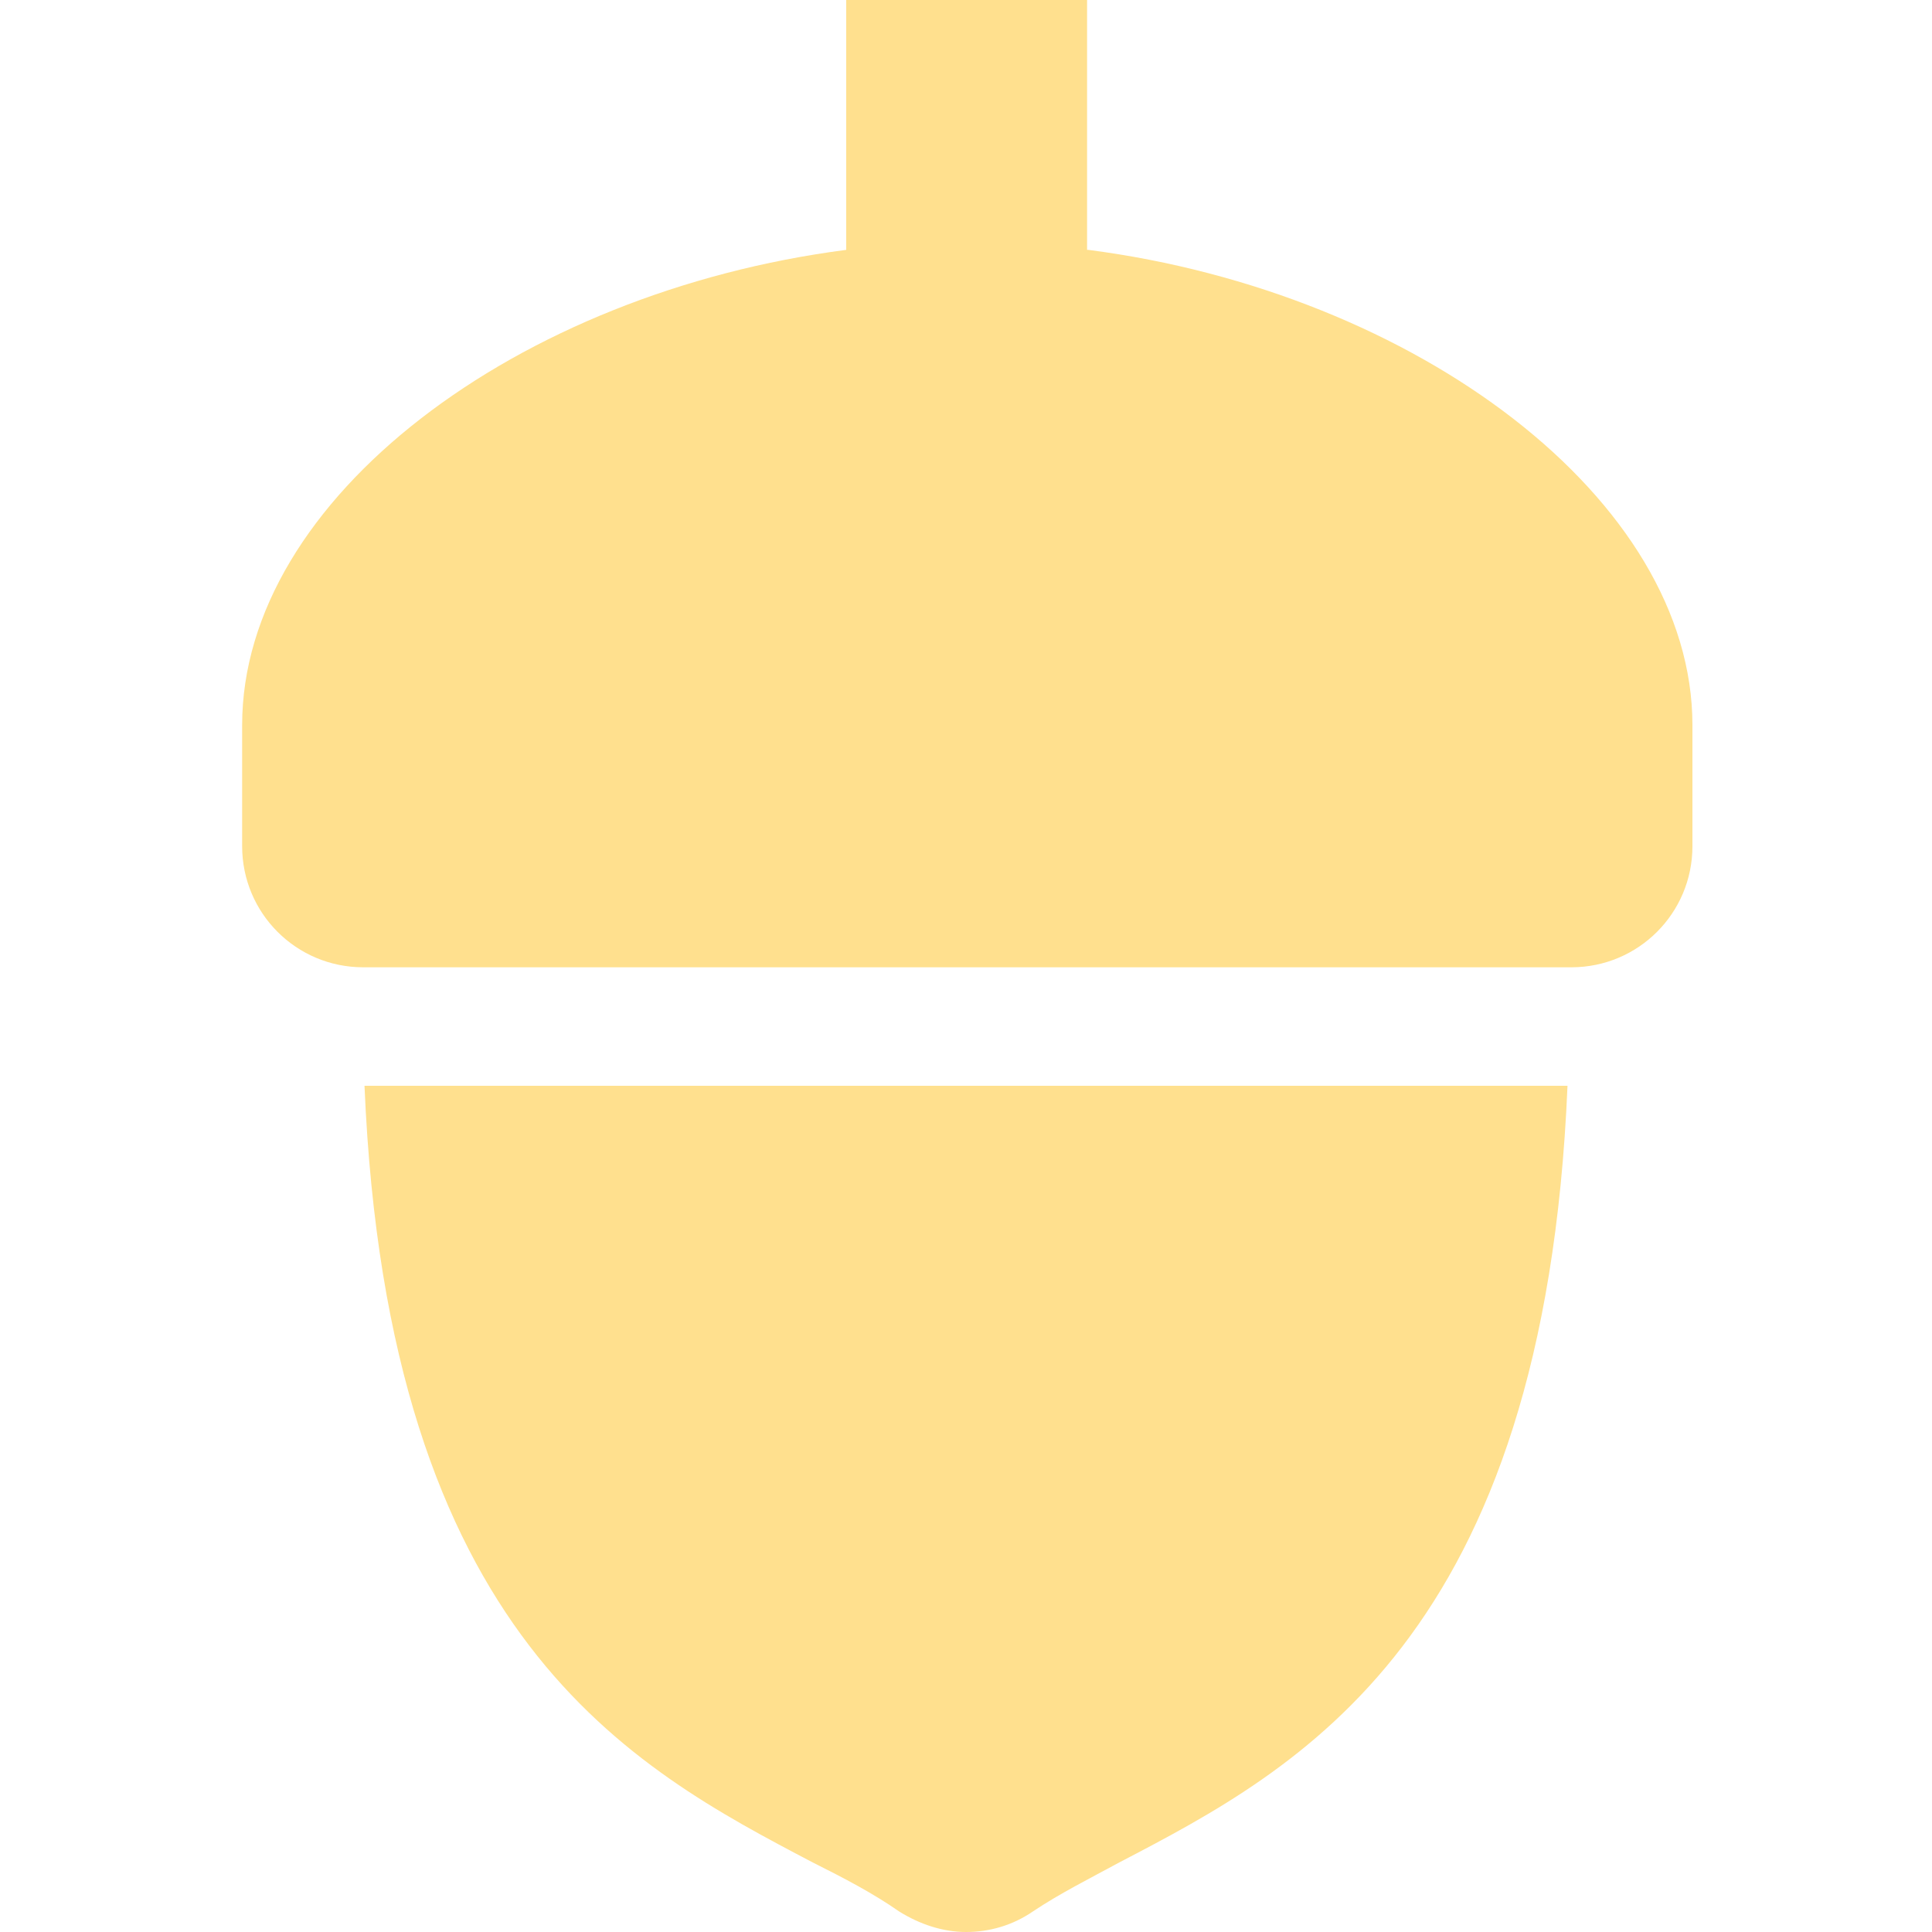
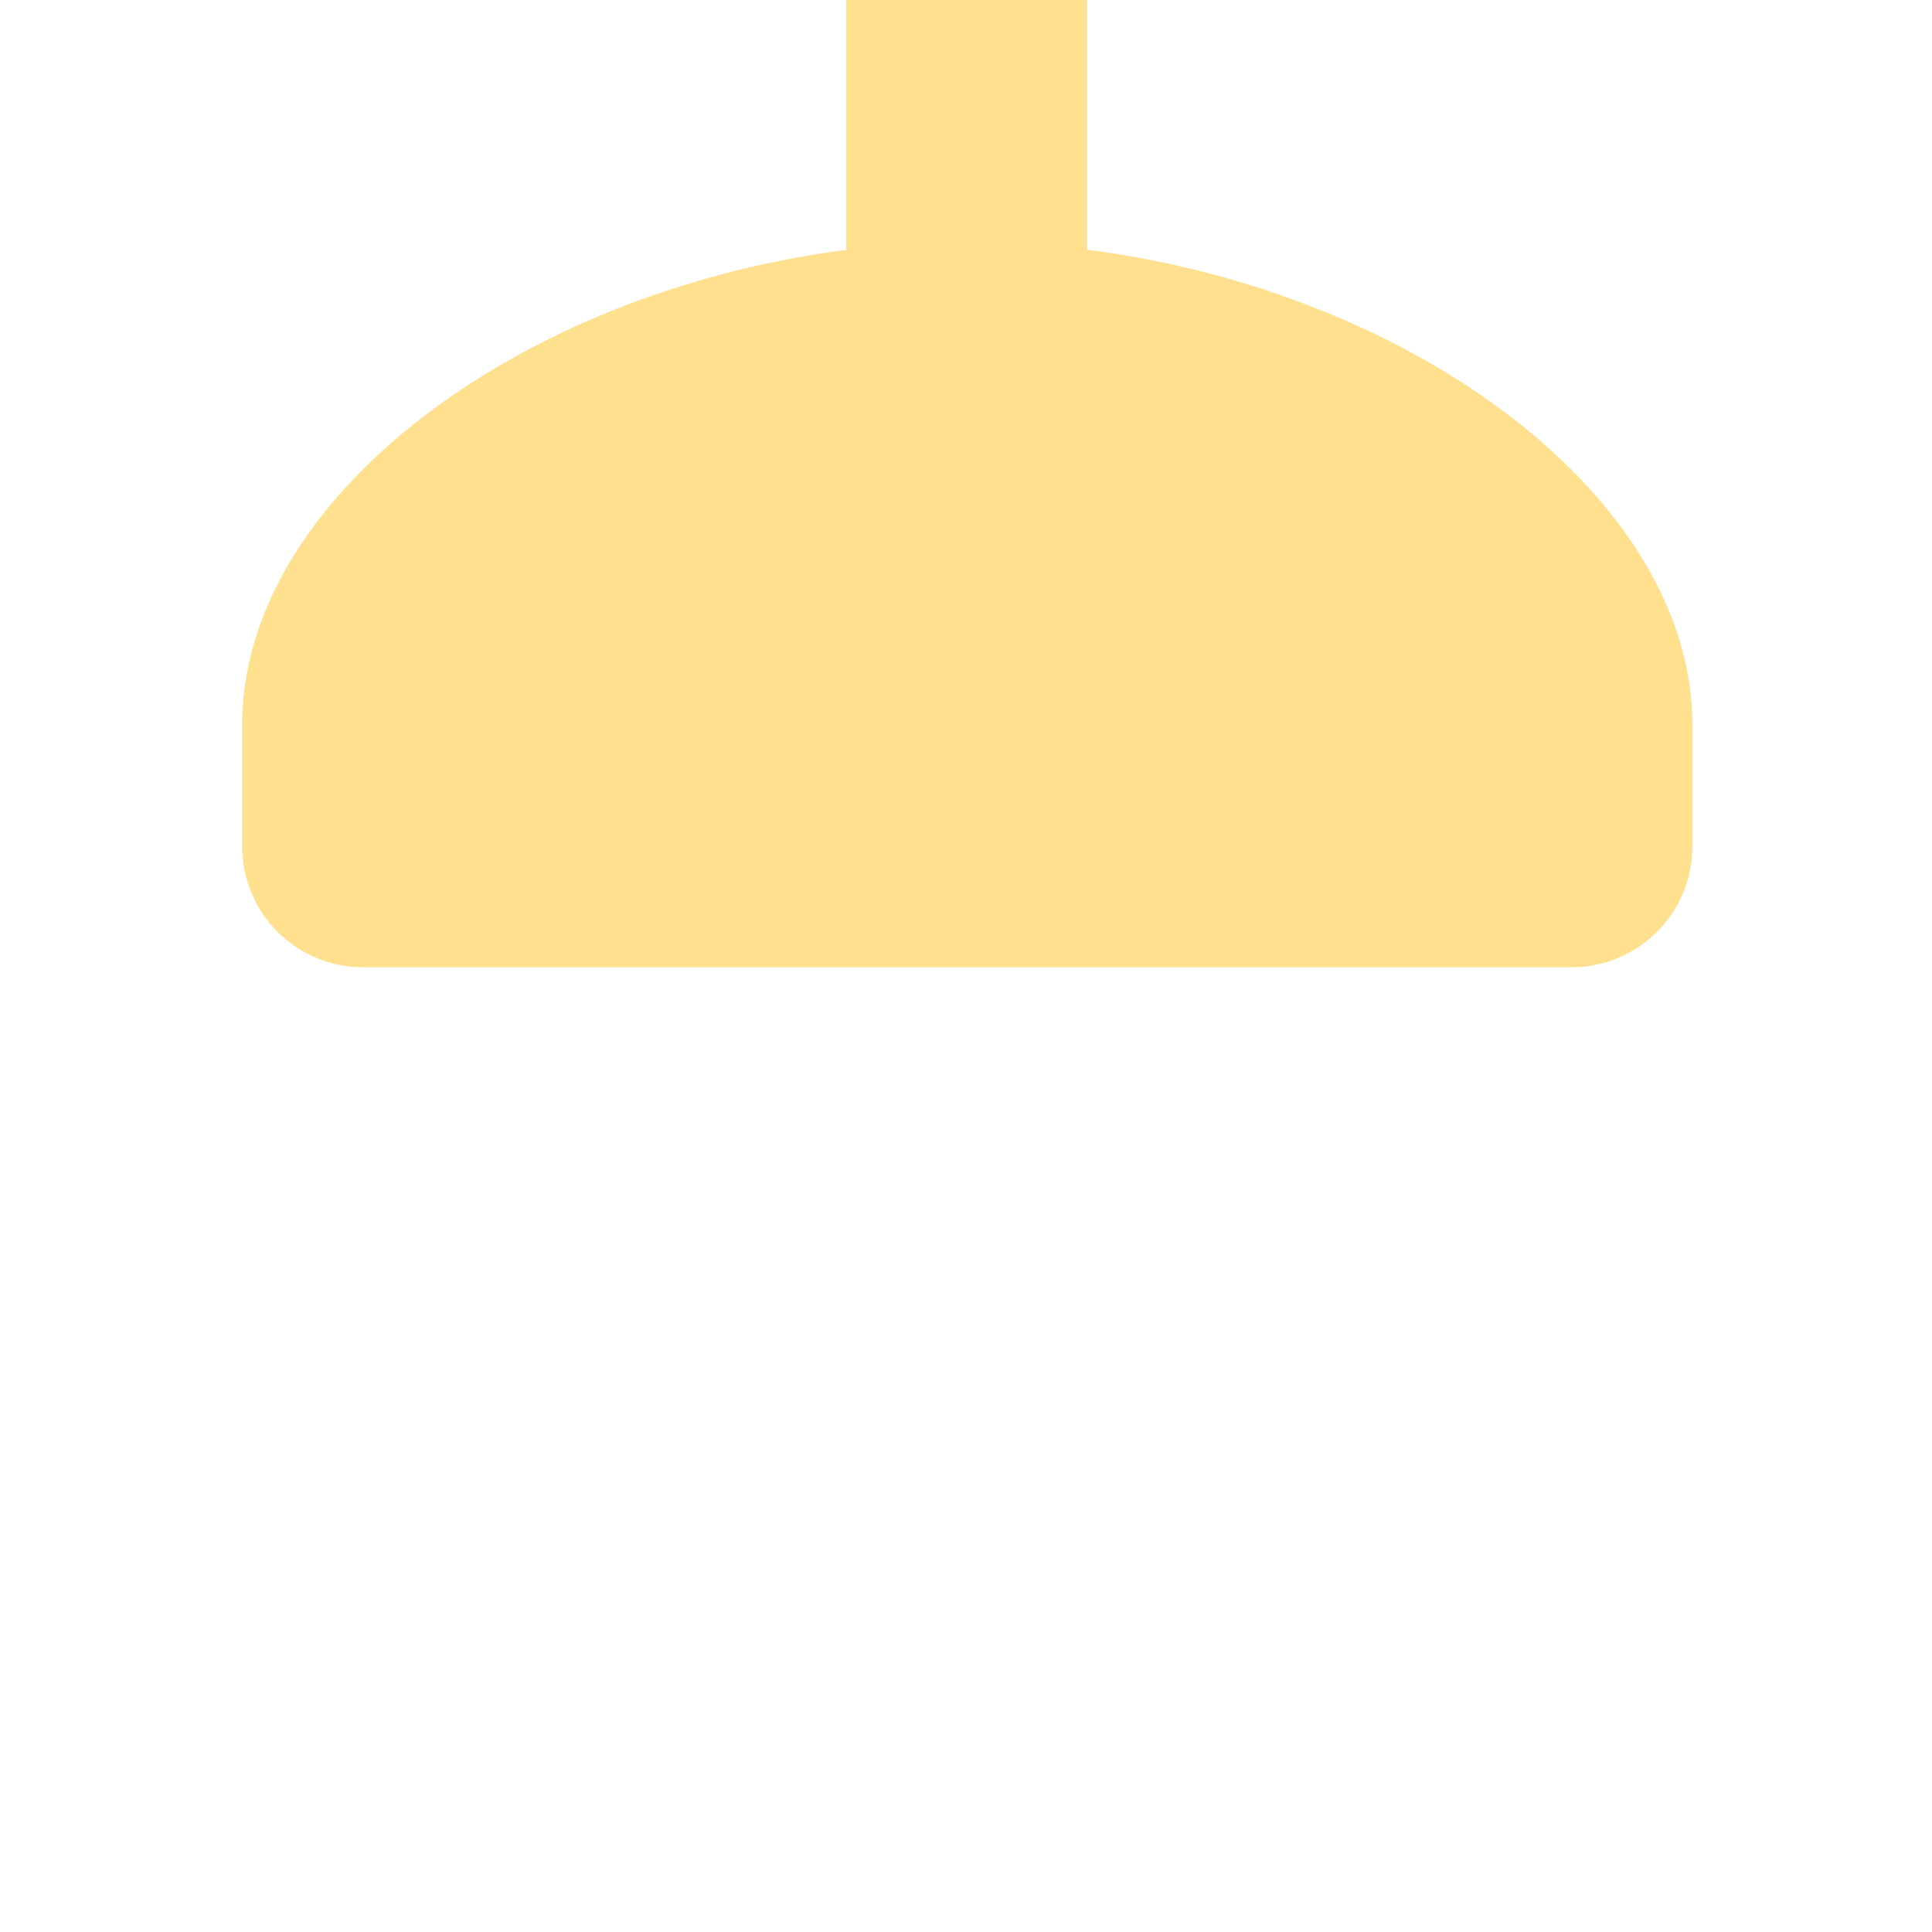
<svg xmlns="http://www.w3.org/2000/svg" id="Layer_1" data-name="Layer 1" viewBox="0 0 15 15">
  <defs>
    <style>
      .cls-1 {
        fill: #ffe08e;
      }
    </style>
  </defs>
  <path class="cls-1" d="M8.44,1.94V0h-1.87v1.94c-2.55.33-4.69,1.93-4.69,3.69v.94c0,.52.42.94.94.94h9.38c.52,0,.94-.42.94-.94v-.94c0-1.75-2.14-3.36-4.69-3.69Z" />
-   <path class="cls-1" d="M6.31,14.46c.24.12.47.24.67.38.16.1.34.16.52.16s.36-.05.52-.16c.21-.14.43-.25.67-.38,1.4-.73,3.3-1.73,3.48-6.03H2.83c.18,4.29,2.07,5.29,3.48,6.03h0Z" />
</svg>